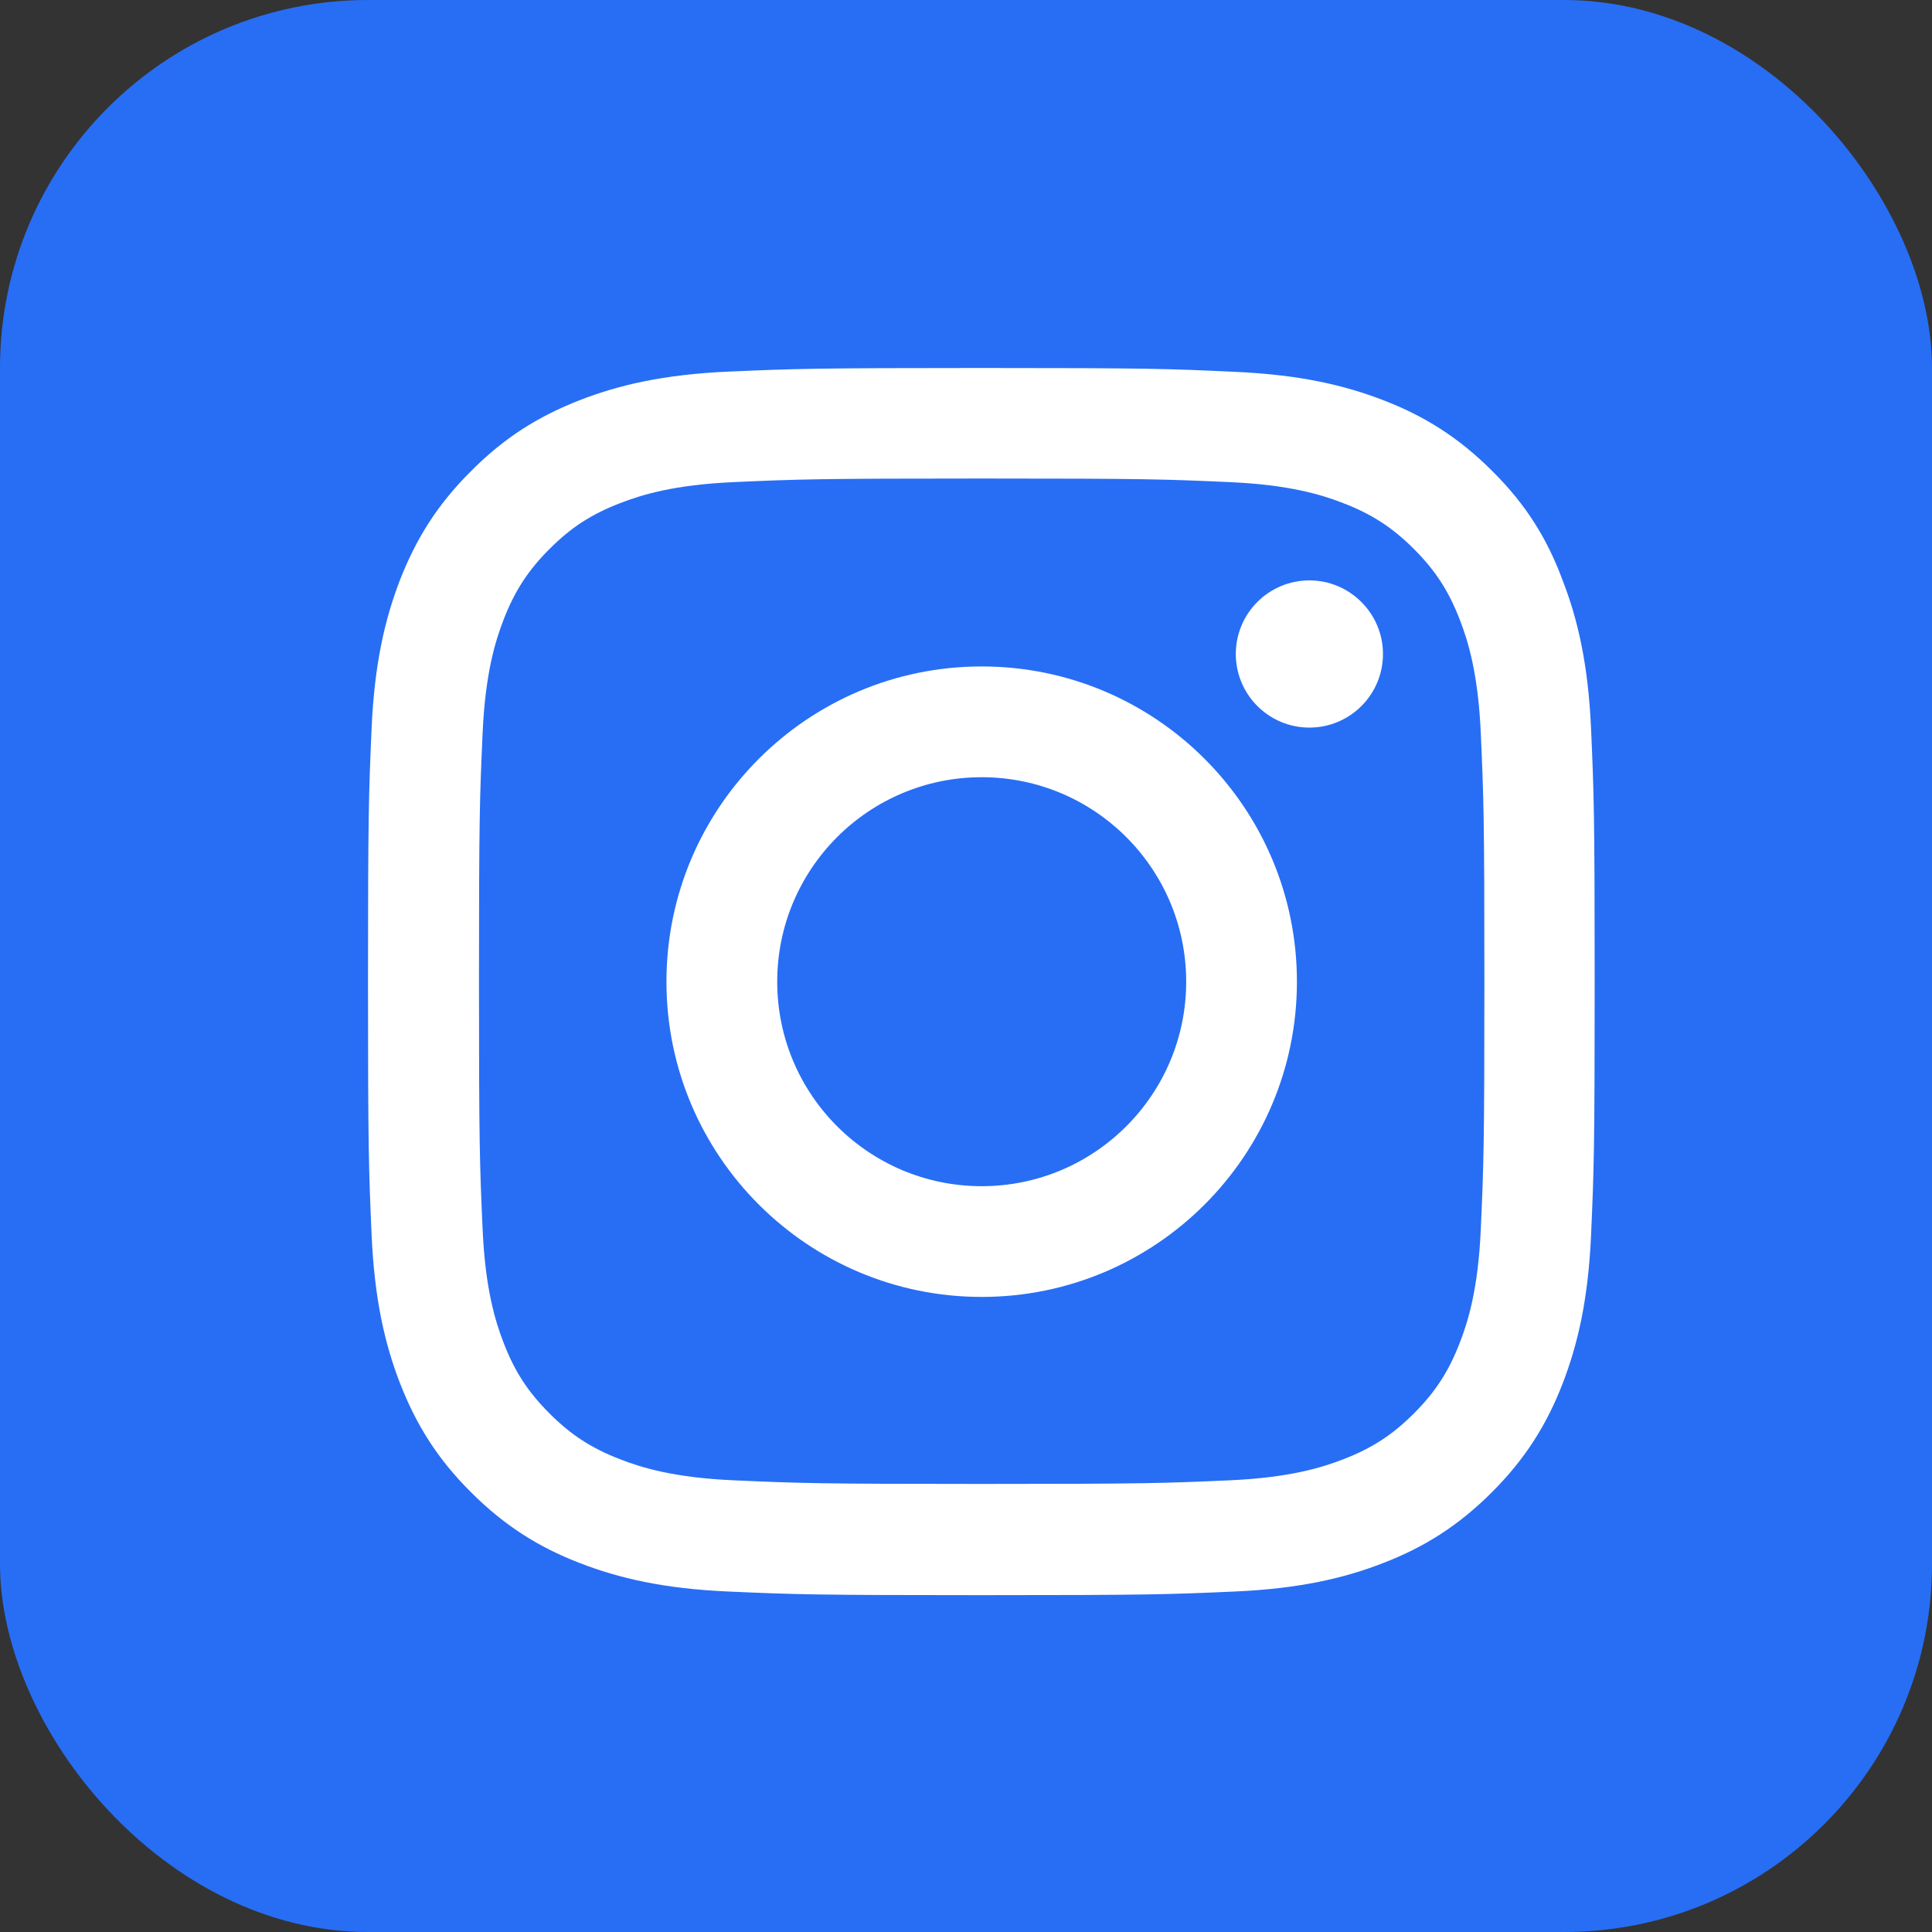
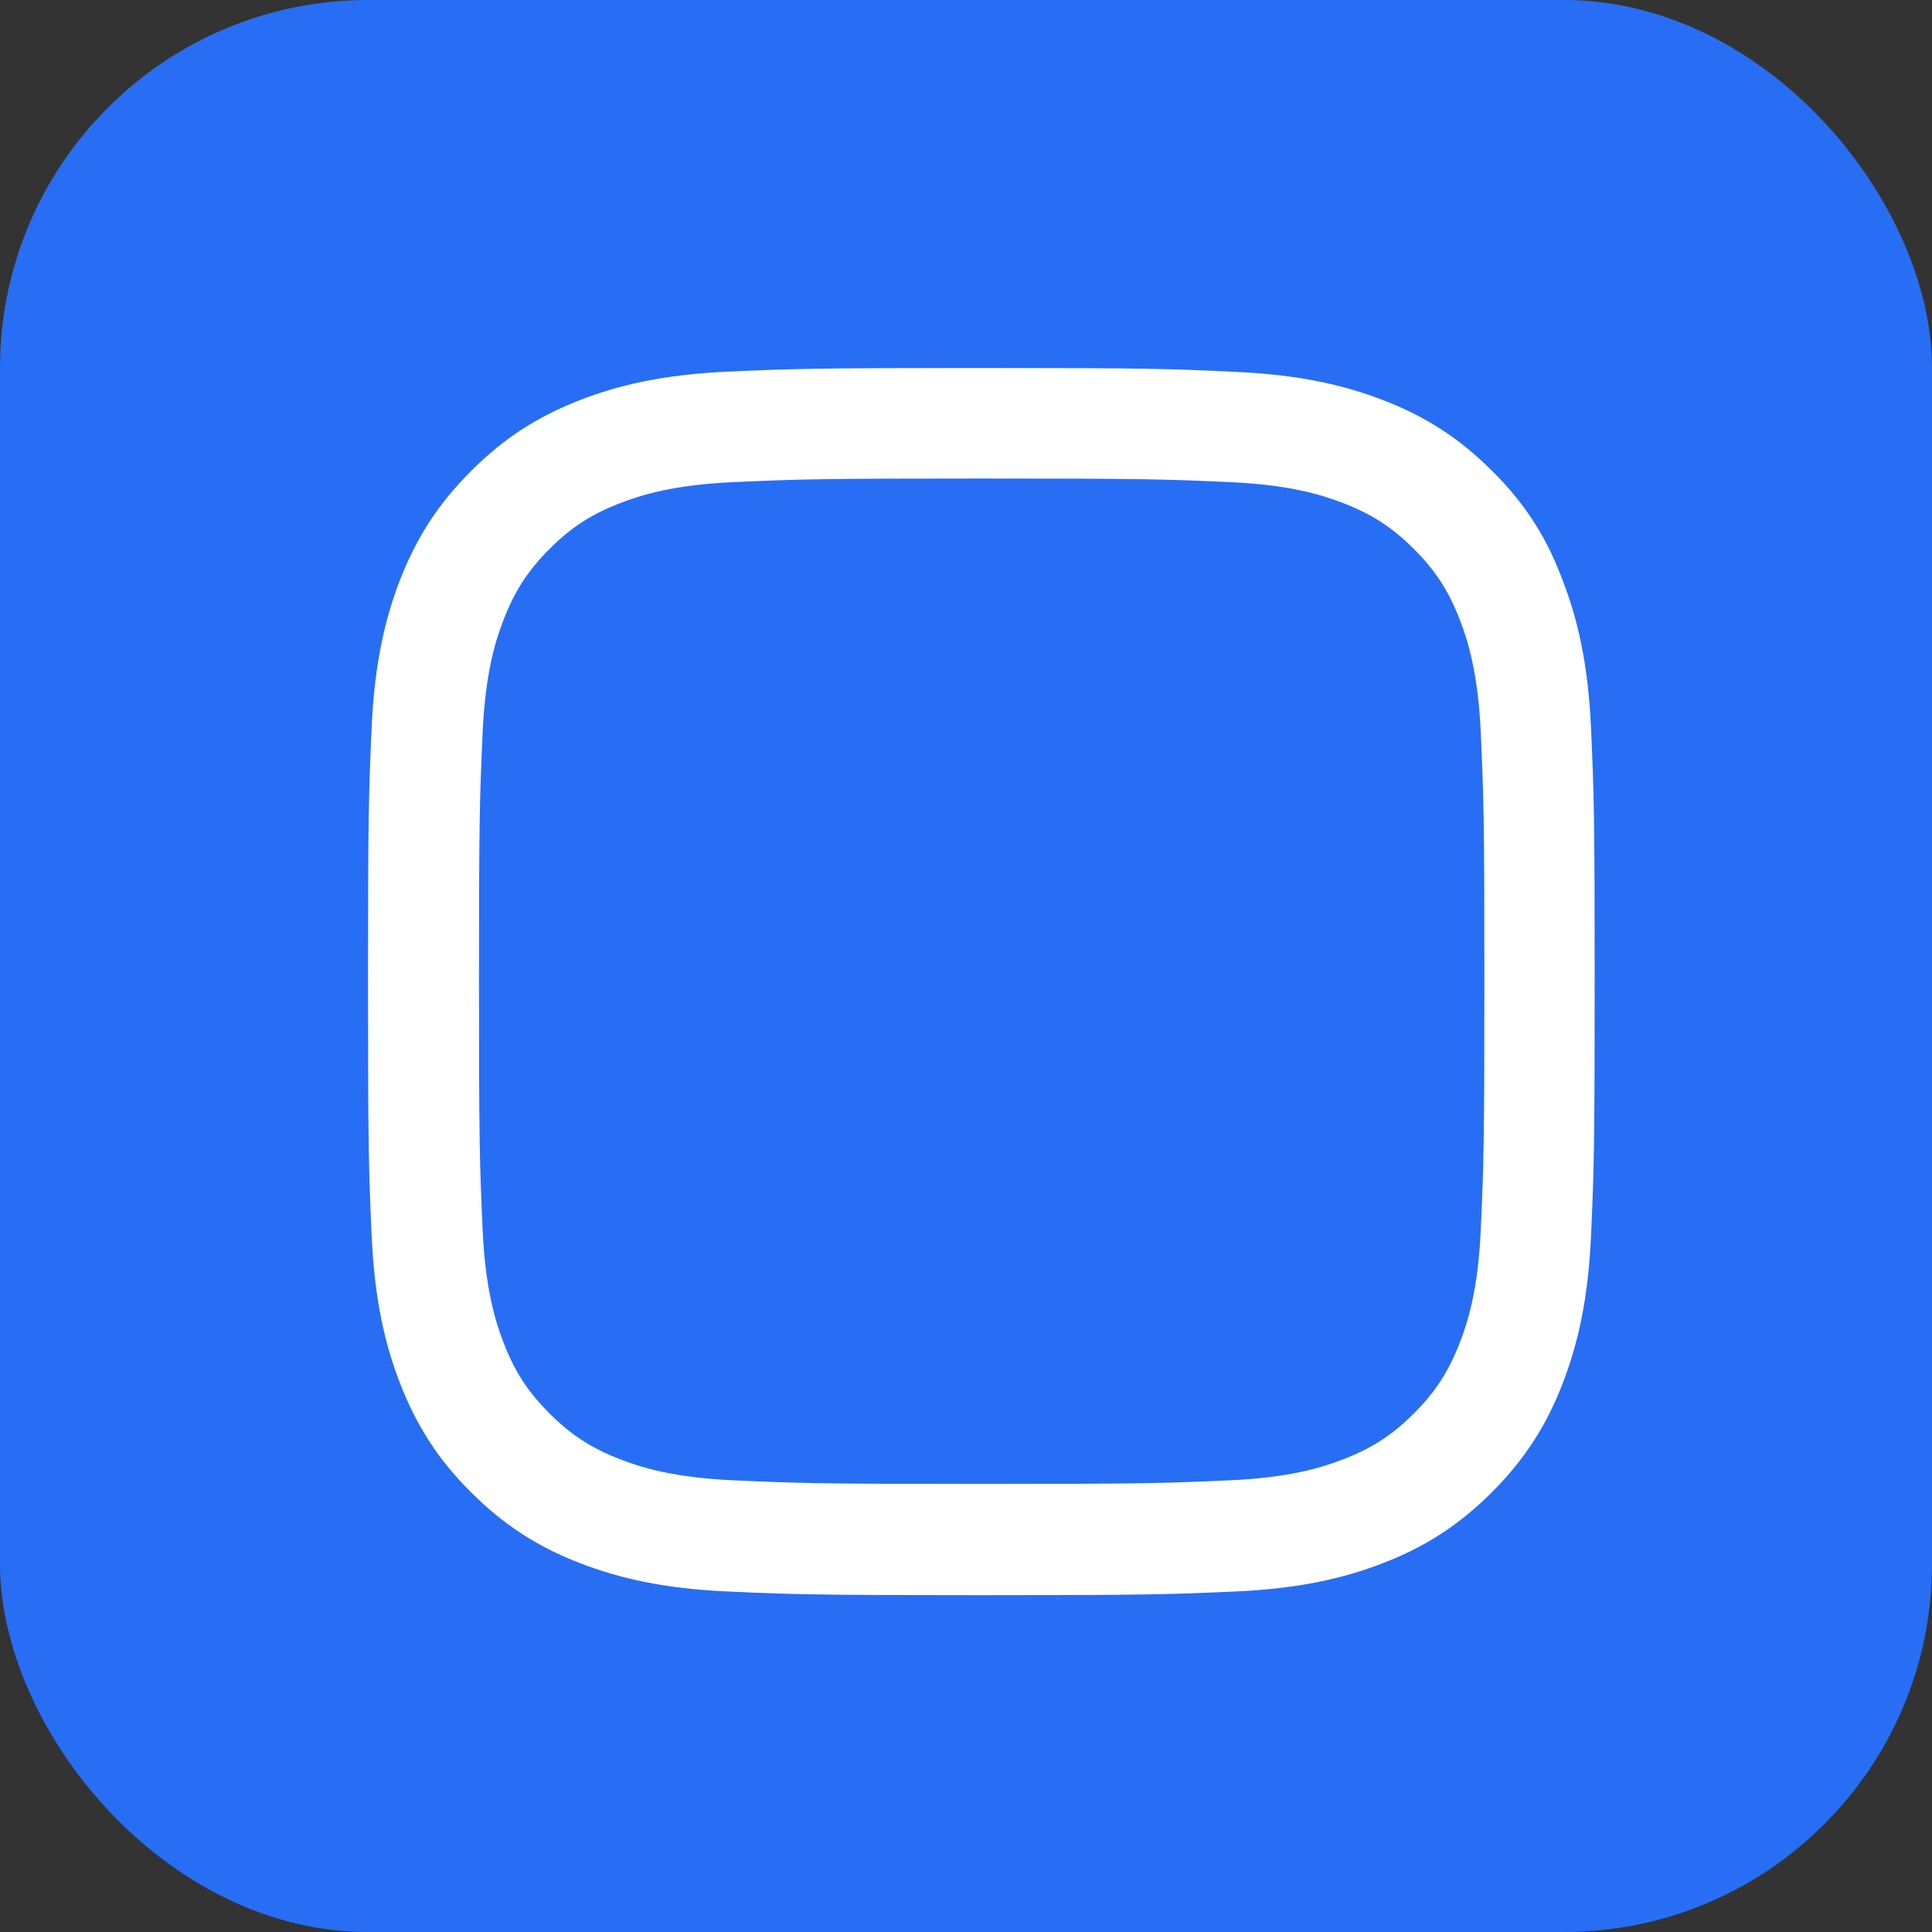
<svg xmlns="http://www.w3.org/2000/svg" width="63" height="63" viewBox="0 0 63 63" fill="none">
  <rect x="0" y="0" width="63" height="63" fill="#333333" stroke="none" />
  <rect width="63" height="63" rx="12" fill="#276EF5" />
  <path d="M32.012 15.604C37.359 15.604 37.992 15.627 40.095 15.721C42.049 15.807 43.104 16.135 43.808 16.409C44.738 16.768 45.41 17.206 46.106 17.902C46.809 18.605 47.239 19.27 47.599 20.2C47.873 20.904 48.201 21.967 48.287 23.913C48.381 26.024 48.404 26.657 48.404 31.996C48.404 37.343 48.381 37.976 48.287 40.079C48.201 42.033 47.873 43.089 47.599 43.792C47.239 44.722 46.802 45.395 46.106 46.09C45.402 46.794 44.738 47.224 43.808 47.583C43.104 47.857 42.041 48.185 40.095 48.271C37.984 48.365 37.351 48.389 32.012 48.389C26.665 48.389 26.032 48.365 23.929 48.271C21.975 48.185 20.919 47.857 20.216 47.583C19.285 47.224 18.613 46.786 17.918 46.09C17.214 45.387 16.784 44.722 16.424 43.792C16.151 43.089 15.823 42.025 15.737 40.079C15.643 37.968 15.619 37.335 15.619 31.996C15.619 26.649 15.643 26.016 15.737 23.913C15.823 21.959 16.151 20.904 16.424 20.2C16.784 19.27 17.222 18.598 17.918 17.902C18.621 17.198 19.285 16.768 20.216 16.409C20.919 16.135 21.982 15.807 23.929 15.721C26.032 15.627 26.665 15.604 32.012 15.604ZM32.012 12C26.579 12 25.899 12.024 23.765 12.117C21.639 12.211 20.177 12.555 18.91 13.047C17.589 13.563 16.471 14.243 15.361 15.361C14.243 16.471 13.563 17.589 13.047 18.902C12.555 20.177 12.211 21.631 12.117 23.757C12.024 25.899 12 26.579 12 32.012C12 37.445 12.024 38.125 12.117 40.259C12.211 42.385 12.555 43.847 13.047 45.113C13.563 46.434 14.243 47.552 15.361 48.662C16.471 49.772 17.589 50.46 18.902 50.968C20.177 51.461 21.631 51.805 23.757 51.898C25.891 51.992 26.571 52.016 32.004 52.016C37.437 52.016 38.117 51.992 40.251 51.898C42.377 51.805 43.839 51.461 45.105 50.968C46.419 50.46 47.536 49.772 48.647 48.662C49.757 47.552 50.444 46.434 50.953 45.121C51.445 43.847 51.789 42.393 51.883 40.267C51.977 38.133 52 37.452 52 32.02C52 26.587 51.977 25.907 51.883 23.773C51.789 21.646 51.445 20.184 50.953 18.918C50.46 17.589 49.78 16.471 48.662 15.361C47.552 14.251 46.434 13.563 45.121 13.055C43.847 12.563 42.393 12.219 40.267 12.125C38.125 12.024 37.445 12 32.012 12Z" fill="white" />
-   <path d="M32.012 21.732C26.337 21.732 21.732 26.337 21.732 32.012C21.732 37.687 26.337 42.291 32.012 42.291C37.687 42.291 42.291 37.687 42.291 32.012C42.291 26.337 37.687 21.732 32.012 21.732ZM32.012 38.68C28.33 38.68 25.344 35.694 25.344 32.012C25.344 28.33 28.33 25.344 32.012 25.344C35.694 25.344 38.68 28.33 38.68 32.012C38.68 35.694 35.694 38.68 32.012 38.68Z" fill="white" />
-   <path d="M45.097 21.326C45.097 22.655 44.019 23.726 42.698 23.726C41.369 23.726 40.298 22.647 40.298 21.326C40.298 19.997 41.377 18.926 42.698 18.926C44.019 18.926 45.097 20.005 45.097 21.326Z" fill="white" />
</svg>